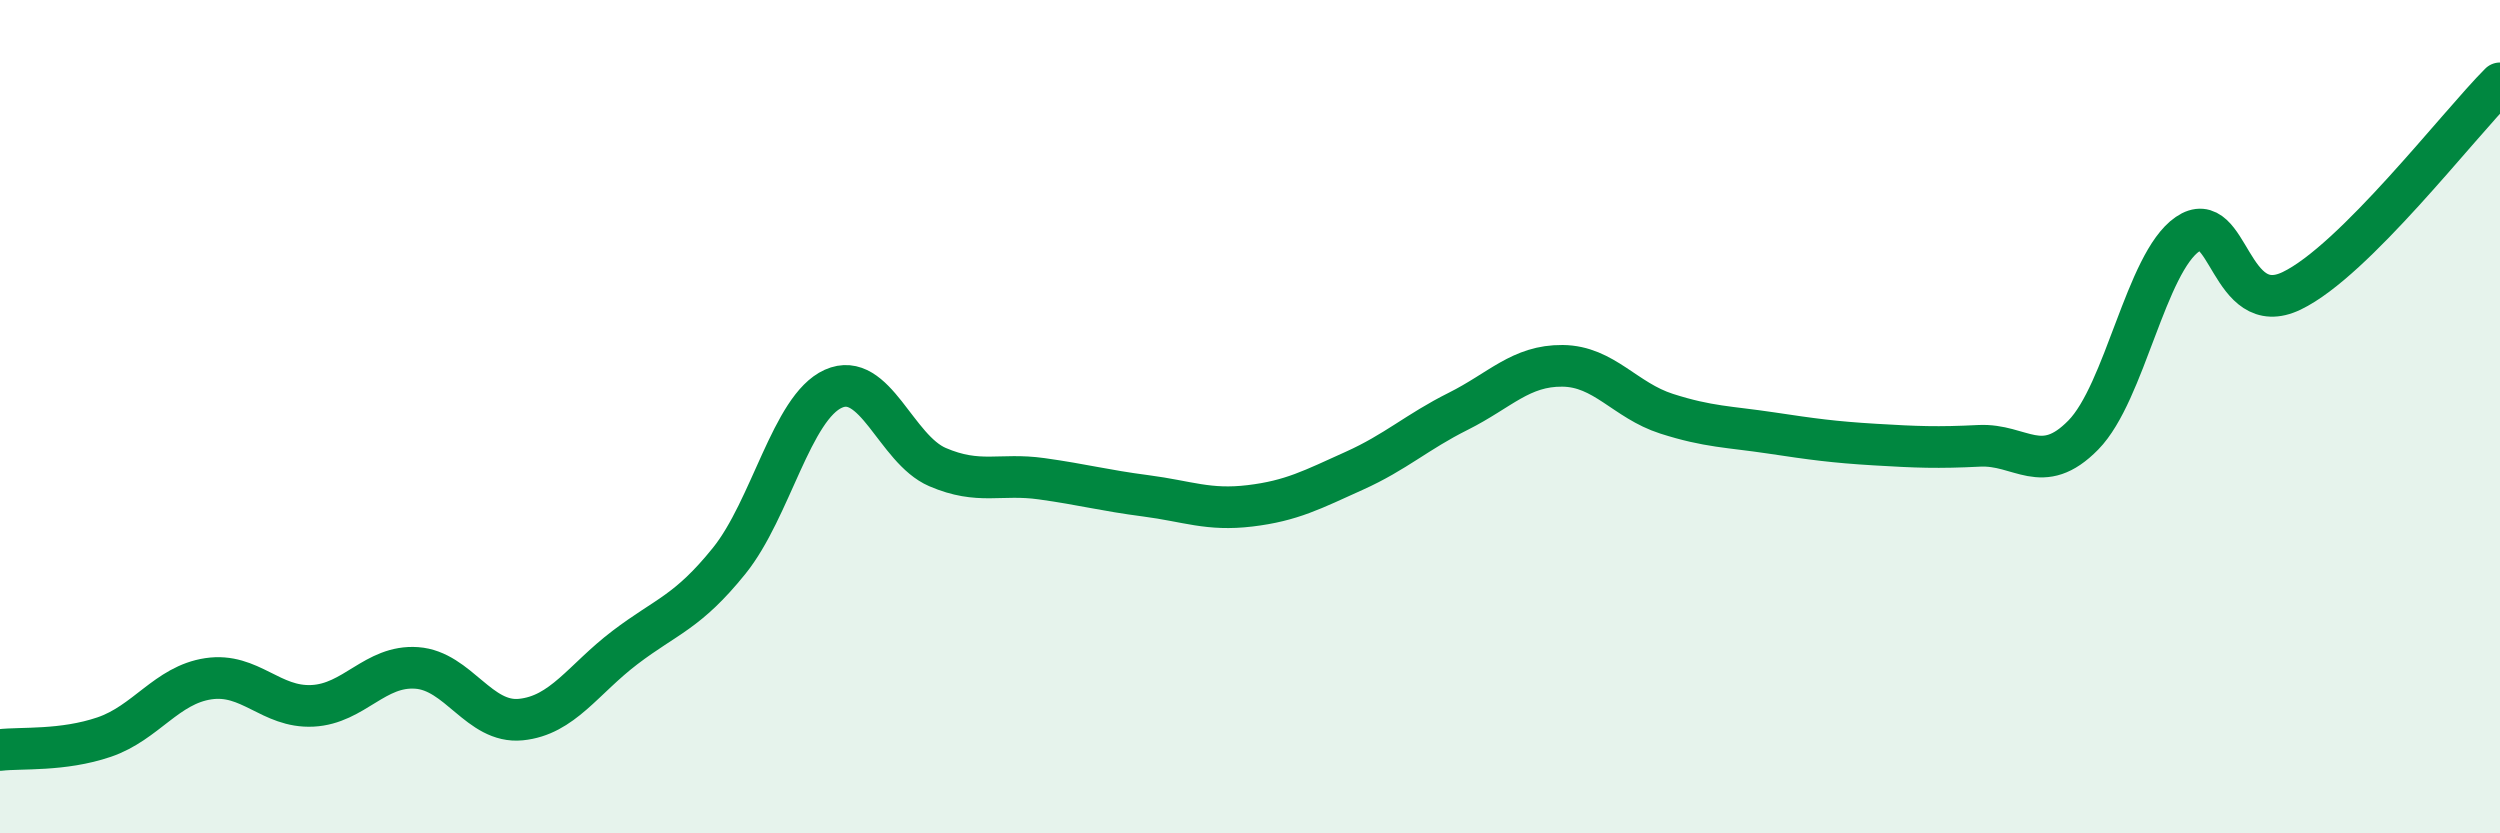
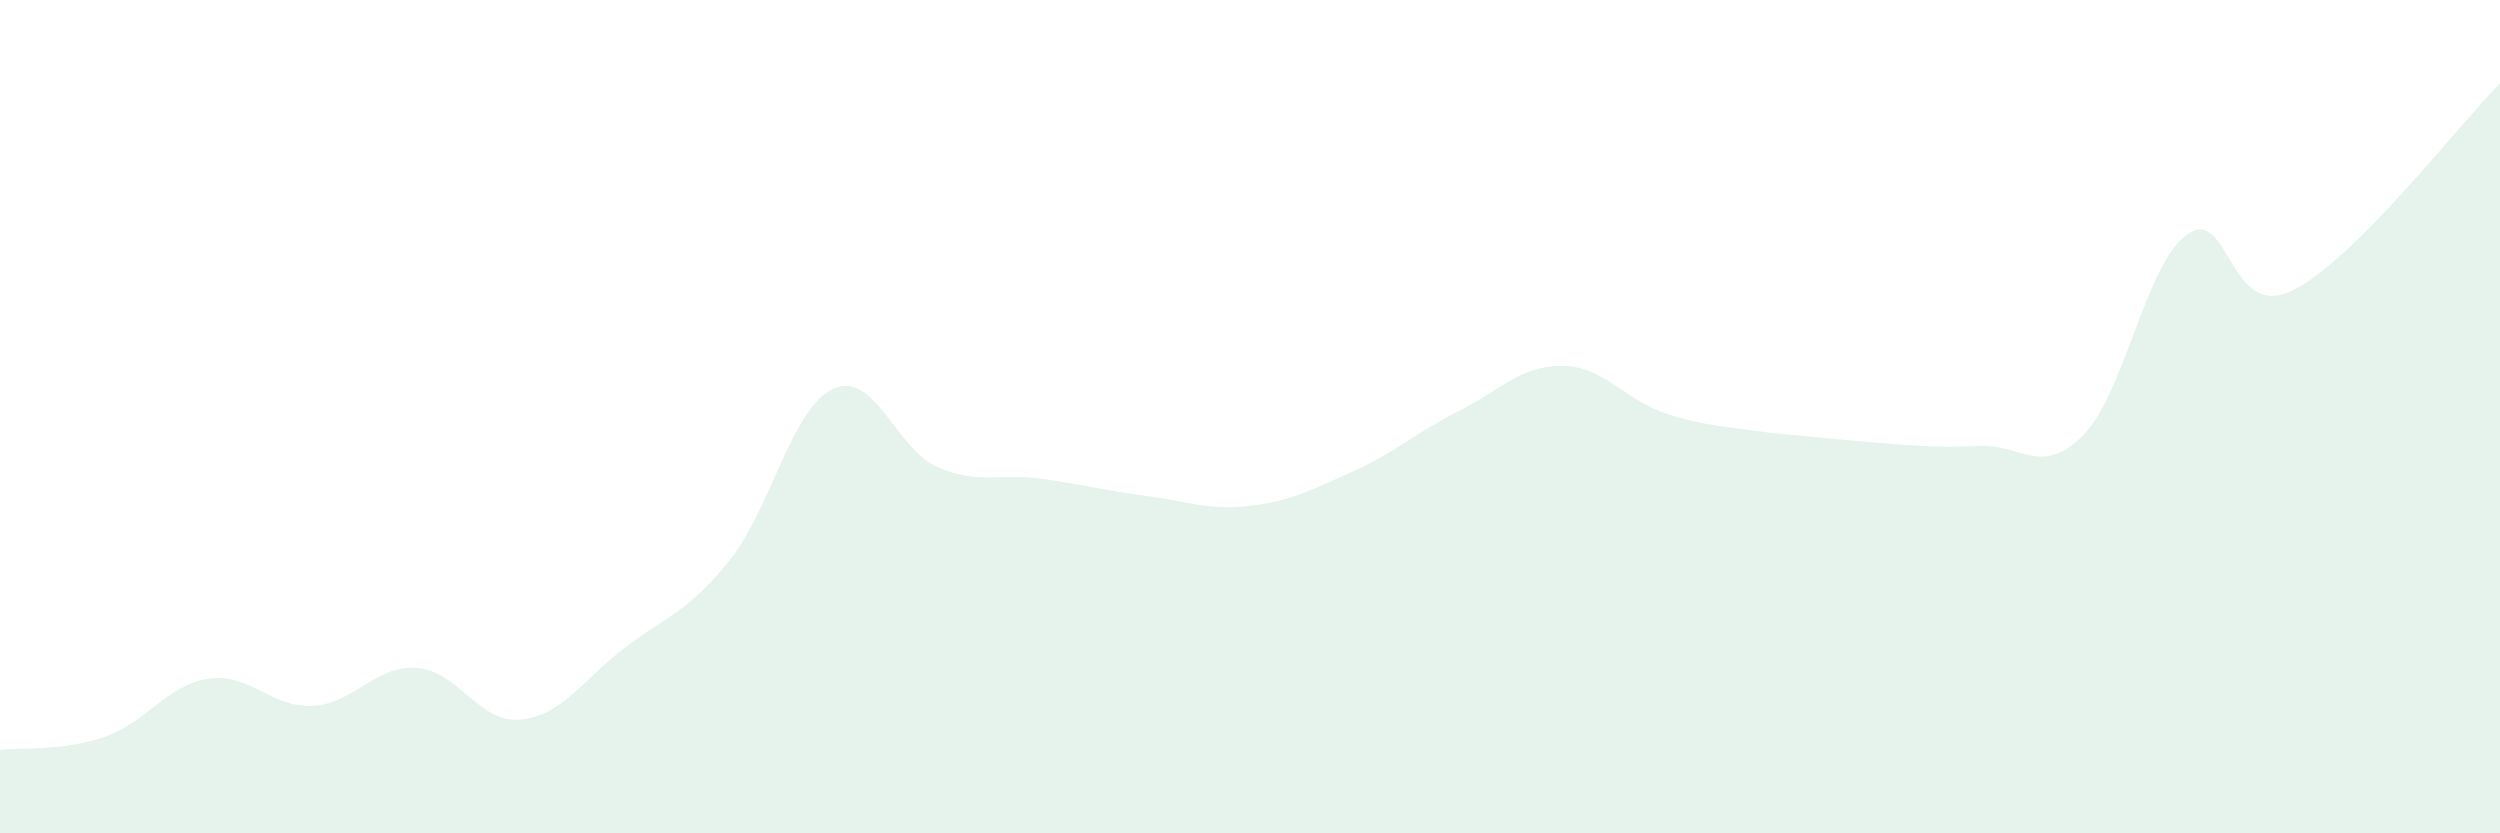
<svg xmlns="http://www.w3.org/2000/svg" width="60" height="20" viewBox="0 0 60 20">
-   <path d="M 0,18 C 0.5,17.94 1.5,18.03 2.5,17.69 C 3.5,17.35 4,16.44 5,16.29 C 6,16.14 6.5,16.99 7.5,16.94 C 8.5,16.89 9,15.96 10,16.03 C 11,16.1 11.5,17.37 12.5,17.27 C 13.5,17.17 14,16.3 15,15.54 C 16,14.78 16.5,14.7 17.5,13.46 C 18.5,12.22 19,9.78 20,9.33 C 21,8.88 21.5,10.78 22.5,11.21 C 23.5,11.64 24,11.35 25,11.49 C 26,11.63 26.5,11.77 27.5,11.9 C 28.5,12.03 29,12.26 30,12.14 C 31,12.02 31.5,11.75 32.5,11.3 C 33.5,10.85 34,10.37 35,9.87 C 36,9.37 36.5,8.77 37.5,8.78 C 38.5,8.79 39,9.61 40,9.93 C 41,10.25 41.5,10.24 42.5,10.39 C 43.5,10.54 44,10.61 45,10.67 C 46,10.73 46.5,10.75 47.5,10.7 C 48.5,10.65 49,11.46 50,10.44 C 51,9.42 51.5,6.31 52.5,5.62 C 53.5,4.93 53.5,7.7 55,6.98 C 56.5,6.26 59,3 60,2L60 20L0 20Z" fill="#008740" opacity="0.1" stroke-linecap="round" stroke-linejoin="round" />
-   <path d="M 0,18 C 0.5,17.94 1.5,18.03 2.5,17.69 C 3.5,17.35 4,16.44 5,16.29 C 6,16.14 6.5,16.99 7.5,16.94 C 8.5,16.89 9,15.96 10,16.03 C 11,16.1 11.5,17.37 12.5,17.27 C 13.5,17.17 14,16.3 15,15.54 C 16,14.78 16.5,14.7 17.5,13.46 C 18.5,12.22 19,9.78 20,9.33 C 21,8.88 21.5,10.78 22.5,11.21 C 23.5,11.64 24,11.35 25,11.49 C 26,11.63 26.5,11.77 27.5,11.9 C 28.5,12.03 29,12.26 30,12.14 C 31,12.02 31.5,11.75 32.5,11.3 C 33.5,10.85 34,10.37 35,9.87 C 36,9.37 36.5,8.77 37.5,8.78 C 38.5,8.79 39,9.61 40,9.93 C 41,10.25 41.5,10.24 42.5,10.39 C 43.5,10.54 44,10.61 45,10.67 C 46,10.73 46.5,10.75 47.5,10.7 C 48.5,10.65 49,11.46 50,10.44 C 51,9.42 51.5,6.31 52.5,5.62 C 53.5,4.93 53.5,7.7 55,6.98 C 56.5,6.26 59,3 60,2" stroke="#008740" stroke-width="1" fill="none" stroke-linecap="round" stroke-linejoin="round" />
+   <path d="M 0,18 C 0.5,17.94 1.5,18.03 2.5,17.69 C 3.5,17.35 4,16.44 5,16.29 C 6,16.14 6.5,16.99 7.5,16.94 C 8.5,16.89 9,15.96 10,16.03 C 11,16.1 11.5,17.37 12.5,17.27 C 13.5,17.17 14,16.3 15,15.54 C 16,14.78 16.5,14.7 17.5,13.46 C 18.5,12.22 19,9.78 20,9.33 C 21,8.88 21.5,10.78 22.5,11.21 C 23.5,11.64 24,11.35 25,11.49 C 26,11.63 26.5,11.77 27.5,11.9 C 28.5,12.03 29,12.26 30,12.14 C 31,12.02 31.5,11.75 32.5,11.3 C 33.5,10.85 34,10.37 35,9.87 C 36,9.37 36.5,8.77 37.5,8.78 C 38.5,8.79 39,9.61 40,9.93 C 41,10.25 41.5,10.24 42.5,10.39 C 46,10.73 46.5,10.75 47.5,10.7 C 48.5,10.65 49,11.46 50,10.44 C 51,9.42 51.5,6.31 52.5,5.62 C 53.5,4.93 53.5,7.7 55,6.98 C 56.5,6.26 59,3 60,2L60 20L0 20Z" fill="#008740" opacity="0.1" stroke-linecap="round" stroke-linejoin="round" />
</svg>